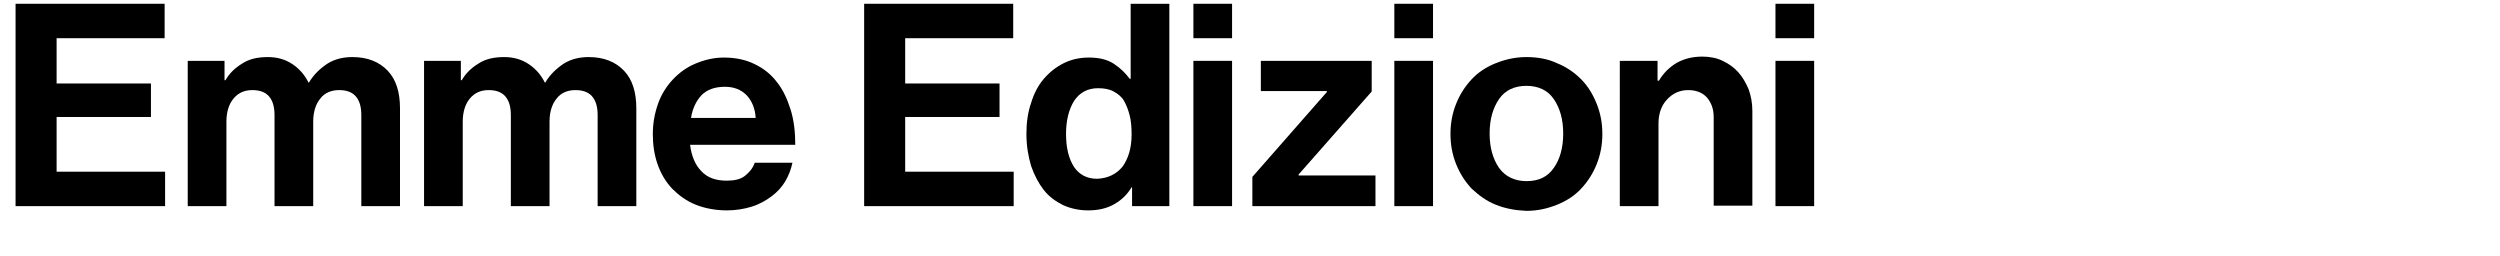
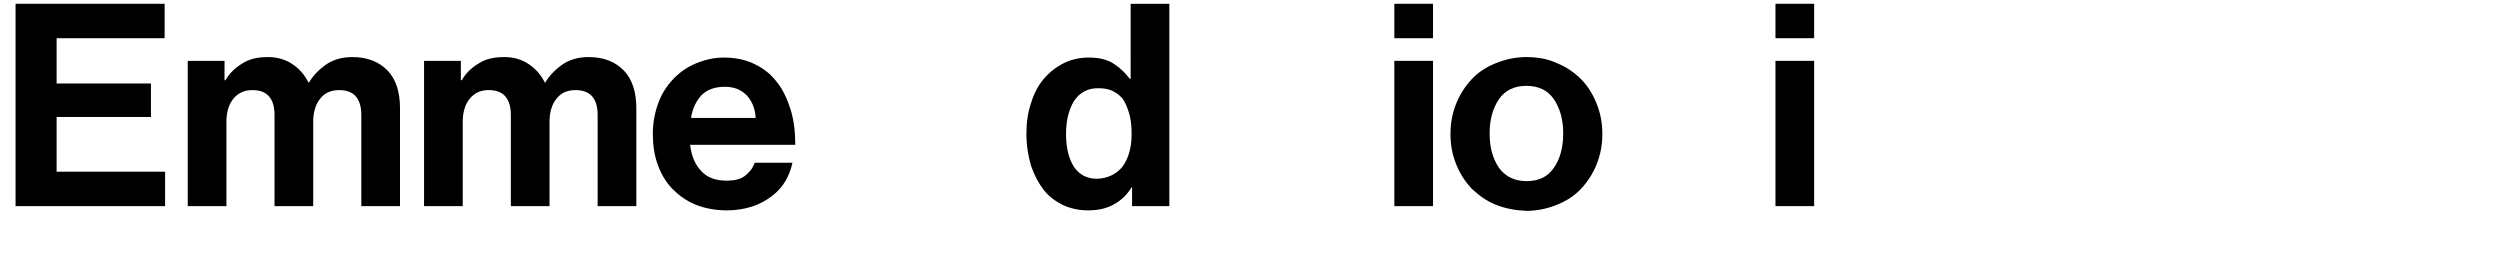
<svg xmlns="http://www.w3.org/2000/svg" version="1.1" id="Layer_1" x="0px" y="0px" viewBox="0 0 530 54.2" style="enable-background:new 0 0 530 54.2;" xml:space="preserve">
  <style type="text/css">
	.st0{enable-background:new    ;}
</style>
  <g class="st0">
    <path d="M34.9,0.8v7.3H12v9.6h20v7.1H12v11.6h23v7.3H3.3V0.8H34.9z" />
    <path d="M47.6,12.9v4.1h0.2c0.8-1.4,2-2.6,3.5-3.5c1.5-1,3.3-1.4,5.5-1.4c2,0,3.7,0.5,5.2,1.5c1.5,1,2.6,2.3,3.4,3.9h0.1   c1-1.7,2.4-3,3.9-4c1.6-1,3.4-1.4,5.3-1.4c3.2,0,5.7,1,7.5,2.9c1.8,1.9,2.6,4.6,2.6,8v20.7h-8.2V24.4c0-1.8-0.4-3.1-1.2-4   s-2-1.3-3.5-1.3c-1.7,0-3.1,0.6-4,1.8c-1,1.2-1.5,2.9-1.5,4.9v17.9h-8.2V24.4c0-1.8-0.4-3.1-1.2-4s-2-1.3-3.5-1.3   c-1.7,0-3,0.6-4,1.8c-1,1.2-1.5,2.9-1.5,4.9v17.9h-8.2V12.9H47.6z" />
    <path d="M97.7,12.9v4.1h0.2c0.8-1.4,2-2.6,3.5-3.5c1.5-1,3.3-1.4,5.5-1.4c2,0,3.7,0.5,5.2,1.5c1.5,1,2.6,2.3,3.4,3.9h0.1   c1-1.7,2.4-3,3.9-4c1.6-1,3.4-1.4,5.3-1.4c3.2,0,5.7,1,7.5,2.9c1.8,1.9,2.6,4.6,2.6,8v20.7h-8.2V24.4c0-1.8-0.4-3.1-1.2-4   s-2-1.3-3.5-1.3c-1.7,0-3.1,0.6-4,1.8c-1,1.2-1.5,2.9-1.5,4.9v17.9h-8.2V24.4c0-1.8-0.4-3.1-1.2-4s-2-1.3-3.5-1.3   c-1.7,0-3,0.6-4,1.8c-1,1.2-1.5,2.9-1.5,4.9v17.9h-8.2V12.9H97.7z" />
    <path d="M147.5,43.4c-2-0.8-3.6-2-5-3.4c-1.4-1.5-2.4-3.2-3.1-5.2c-0.7-2-1-4.1-1-6.4c0-2.3,0.4-4.4,1.1-6.4c0.7-2,1.8-3.7,3.1-5.1   c1.3-1.4,2.9-2.6,4.8-3.4c1.9-0.8,3.9-1.3,6.1-1.3c2.5,0,4.7,0.5,6.5,1.4c1.9,0.9,3.5,2.2,4.7,3.8c1.3,1.6,2.2,3.6,2.9,5.8   s1,4.8,1,7.5h-22.3c0.3,2.4,1.1,4.3,2.4,5.6c1.3,1.4,3.1,2,5.4,2c1.6,0,2.9-0.3,3.8-1s1.7-1.6,2.1-2.8h8c-0.3,1.4-0.8,2.7-1.5,3.9   c-0.7,1.2-1.7,2.3-2.9,3.2s-2.6,1.7-4.2,2.2c-1.6,0.5-3.4,0.8-5.3,0.8C151.8,44.6,149.5,44.2,147.5,43.4z M148.7,20.2   c-1.1,1.2-1.9,2.8-2.2,4.8h13.7c-0.1-2-0.8-3.6-1.9-4.8c-1.2-1.2-2.7-1.8-4.6-1.8C151.5,18.4,149.9,19,148.7,20.2z" />
-     <path d="M214.8,0.8v7.3h-22.9v9.6h20v7.1h-20v11.6h23v7.3h-31.7V0.8H214.8z" />
    <path d="M225.4,43.5c-1.6-0.8-3-1.8-4.1-3.2c-1.1-1.4-2-3.1-2.7-5.1c-0.6-2-1-4.3-1-6.8c0-2.4,0.3-4.6,1-6.6c0.6-2,1.5-3.7,2.7-5.1   c1.2-1.4,2.6-2.5,4.2-3.3c1.6-0.8,3.4-1.2,5.3-1.2c2.2,0,3.9,0.4,5.3,1.3s2.5,2,3.4,3.2h0.2V0.8h8.2v42.9h-7.9v-4h-0.1   c-0.9,1.5-2.1,2.7-3.7,3.6s-3.4,1.3-5.5,1.3C228.7,44.6,227,44.2,225.4,43.5z M238,35.3c1.2-1.7,1.9-3.9,1.9-6.8   c0-1.5-0.1-2.8-0.4-4c-0.3-1.2-0.7-2.2-1.2-3.1s-1.3-1.5-2.2-2c-0.9-0.5-2-0.7-3.3-0.7c-2.2,0-3.9,0.9-5.1,2.7   c-1.1,1.8-1.7,4.1-1.7,7c0,3,0.6,5.3,1.7,7c1.1,1.6,2.7,2.5,4.9,2.5C234.9,37.8,236.7,36.9,238,35.3z" />
-     <path d="M261.2,0.8v7.3h-8.2V0.8H261.2z M261.2,12.9v30.8h-8.2V12.9H261.2z" />
-     <path d="M281.3,19.5v-0.2h-14v-6.4h23.5v6.5L275.3,37v0.2h16.3v6.5h-26.1v-6.2L281.3,19.5z" />
    <path d="M303.8,0.8v7.3h-8.2V0.8H303.8z M303.8,12.9v30.8h-8.2V12.9H303.8z" />
    <path d="M317.1,43.4c-2-0.8-3.6-2-5.1-3.4c-1.4-1.5-2.5-3.2-3.3-5.2c-0.8-2-1.2-4.1-1.2-6.4c0-2.3,0.4-4.4,1.2-6.4   c0.8-2,1.9-3.7,3.3-5.2s3.1-2.6,5.1-3.4c2-0.8,4.1-1.3,6.5-1.3c2.4,0,4.6,0.4,6.5,1.3c2,0.8,3.7,2,5.1,3.4s2.5,3.2,3.3,5.2   c0.8,2,1.2,4.1,1.2,6.4c0,2.3-0.4,4.4-1.2,6.4s-1.9,3.7-3.3,5.2c-1.4,1.5-3.1,2.6-5.1,3.4c-2,0.8-4.1,1.3-6.5,1.3   C321.2,44.6,319.1,44.2,317.1,43.4z M329.4,35.6c1.3-1.8,2-4.3,2-7.3c0-3-0.7-5.4-2-7.3c-1.3-1.9-3.3-2.8-5.8-2.8   c-2.5,0-4.5,0.9-5.8,2.8c-1.3,1.9-2,4.3-2,7.3c0,3,0.7,5.4,2,7.3c1.3,1.8,3.3,2.8,5.8,2.8C326.2,38.4,328.1,37.5,329.4,35.6z" />
-     <path d="M351.7,17.1c1-1.7,2.3-2.9,3.8-3.8c1.5-0.8,3.2-1.3,5.4-1.3c1.6,0,3.1,0.3,4.3,0.9c1.3,0.6,2.4,1.4,3.3,2.4   c0.9,1,1.6,2.2,2.2,3.6c0.5,1.4,0.8,2.9,0.8,4.6v20.1h-8.2V24.8c0-1.7-0.5-3-1.4-4.1c-0.9-1-2.2-1.6-4-1.6c-1.8,0-3.3,0.7-4.5,2   s-1.8,3-1.8,5.1v17.5h-8.2V12.9h8v4.2H351.7z" />
    <path d="M384.6,0.8v7.3h-8.2V0.8H384.6z M384.6,12.9v30.8h-8.2V12.9H384.6z" />
  </g>
</svg>